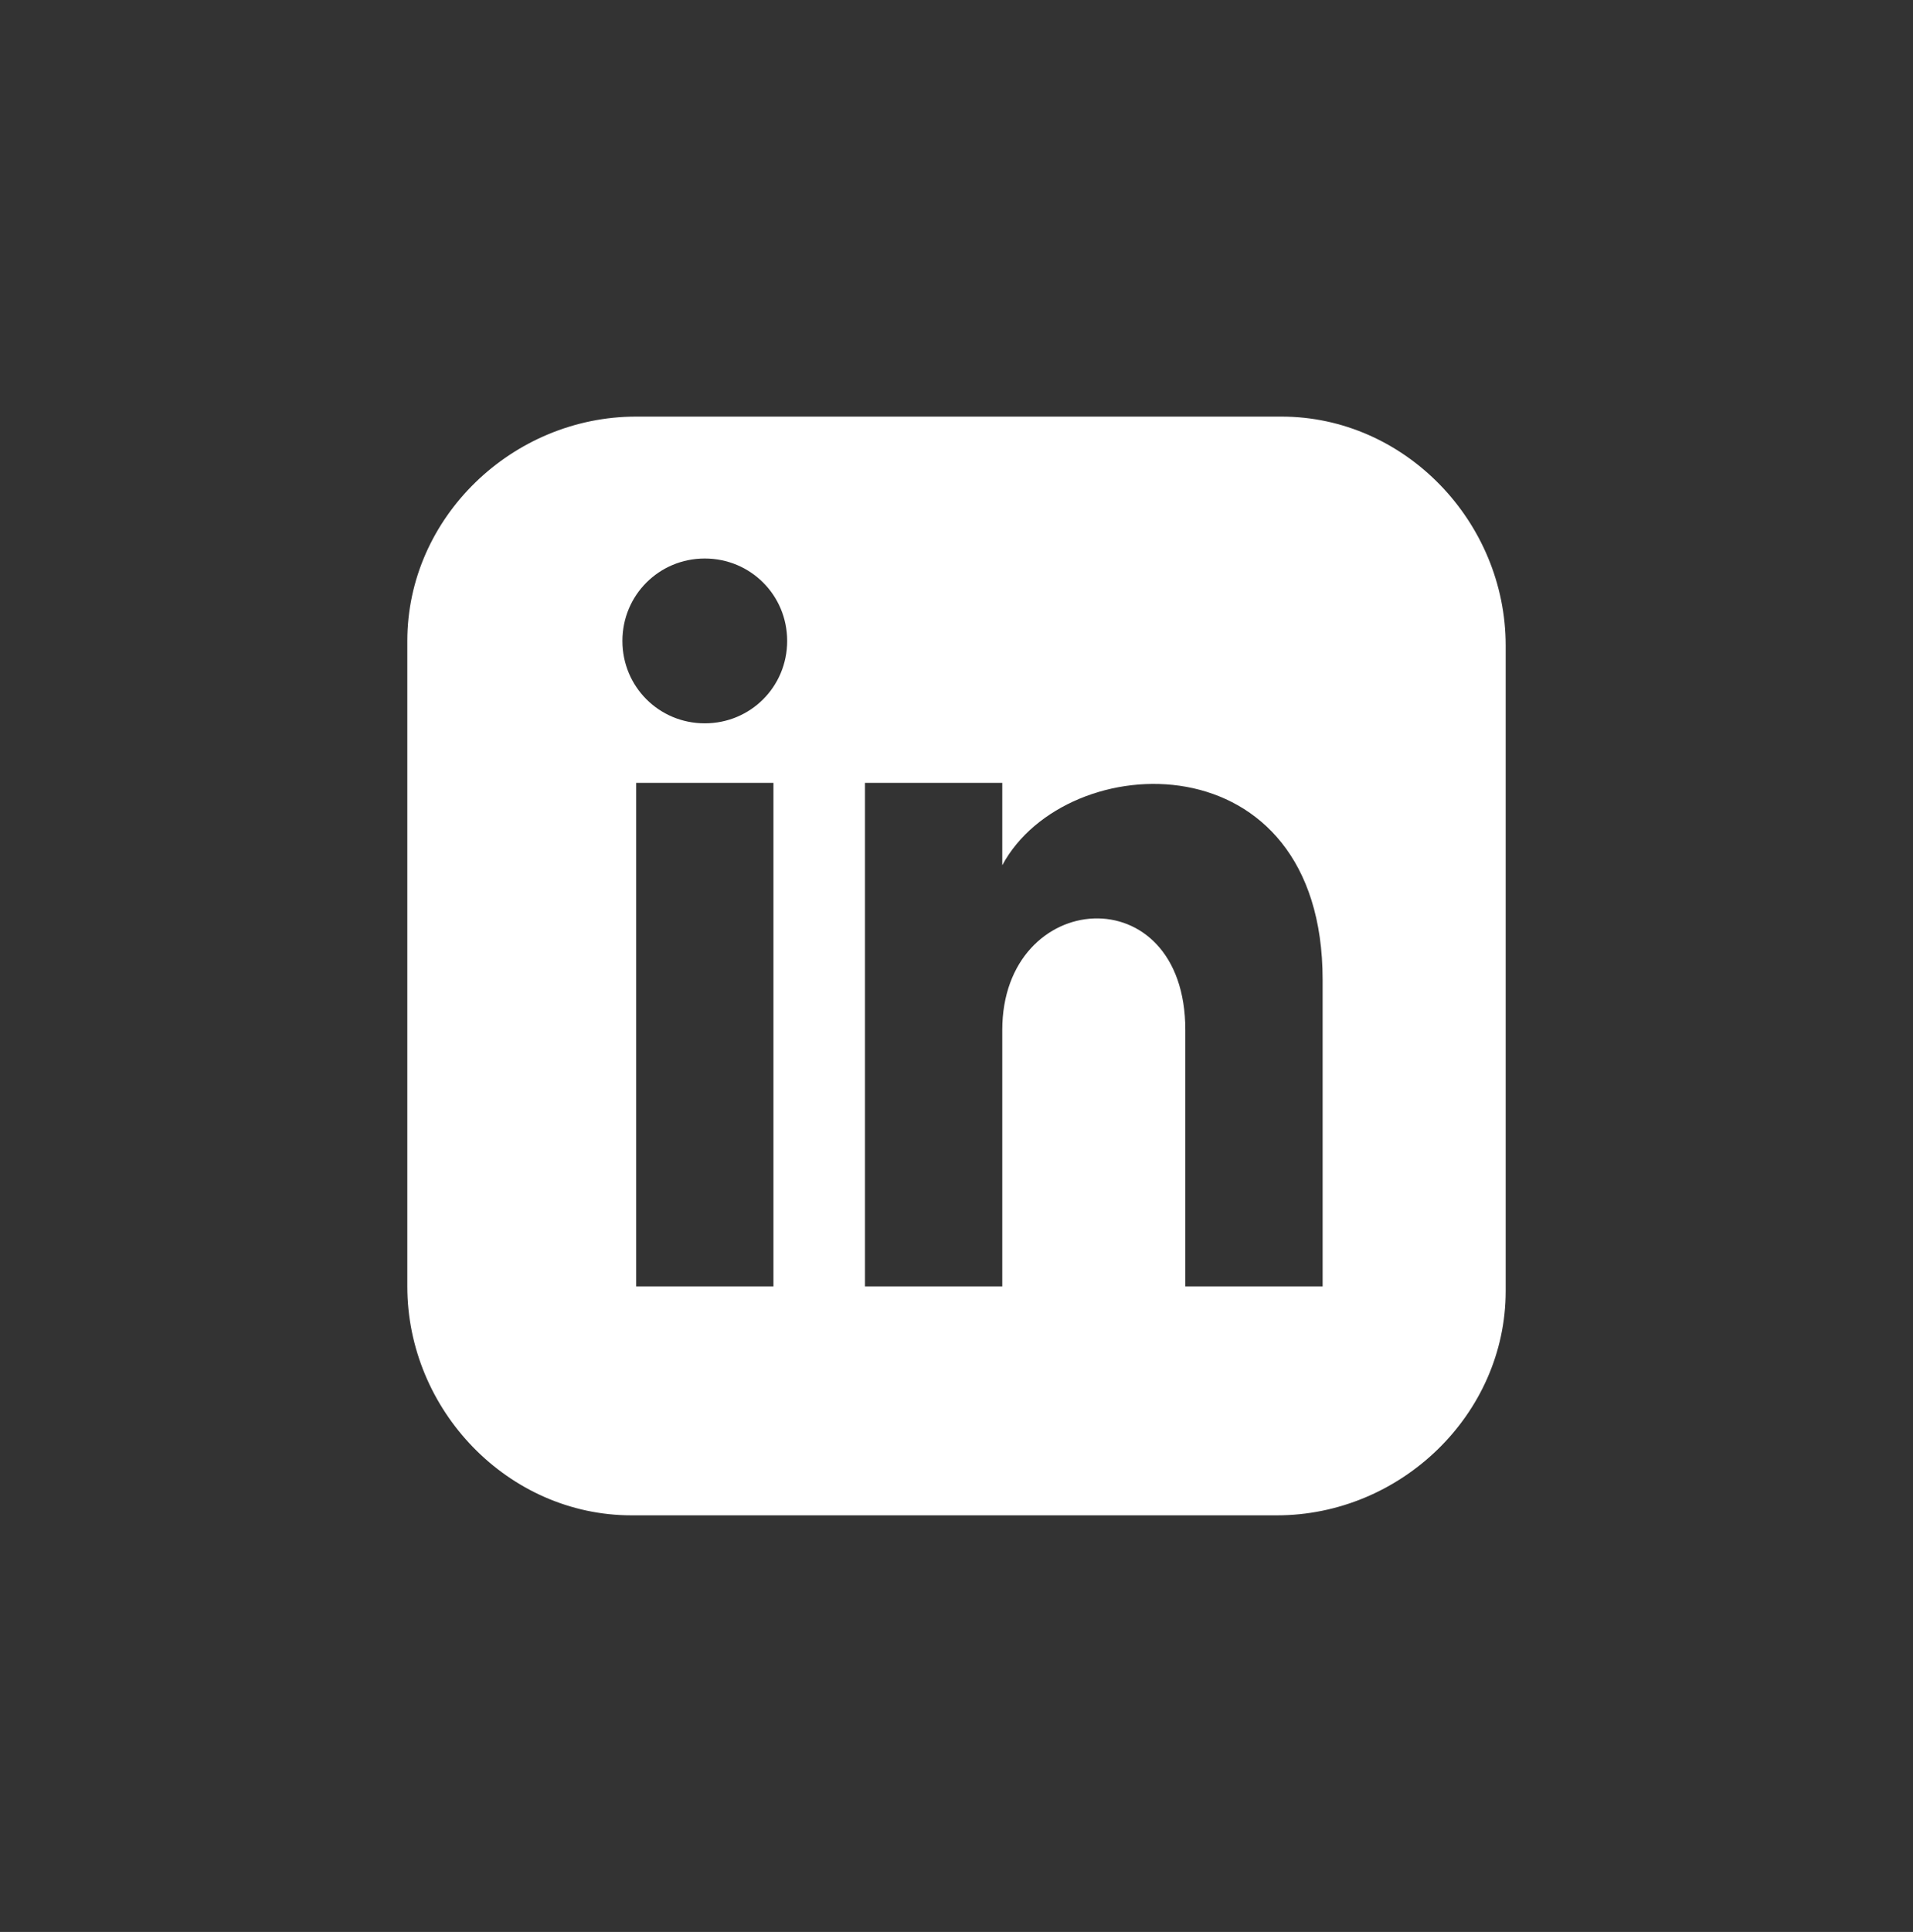
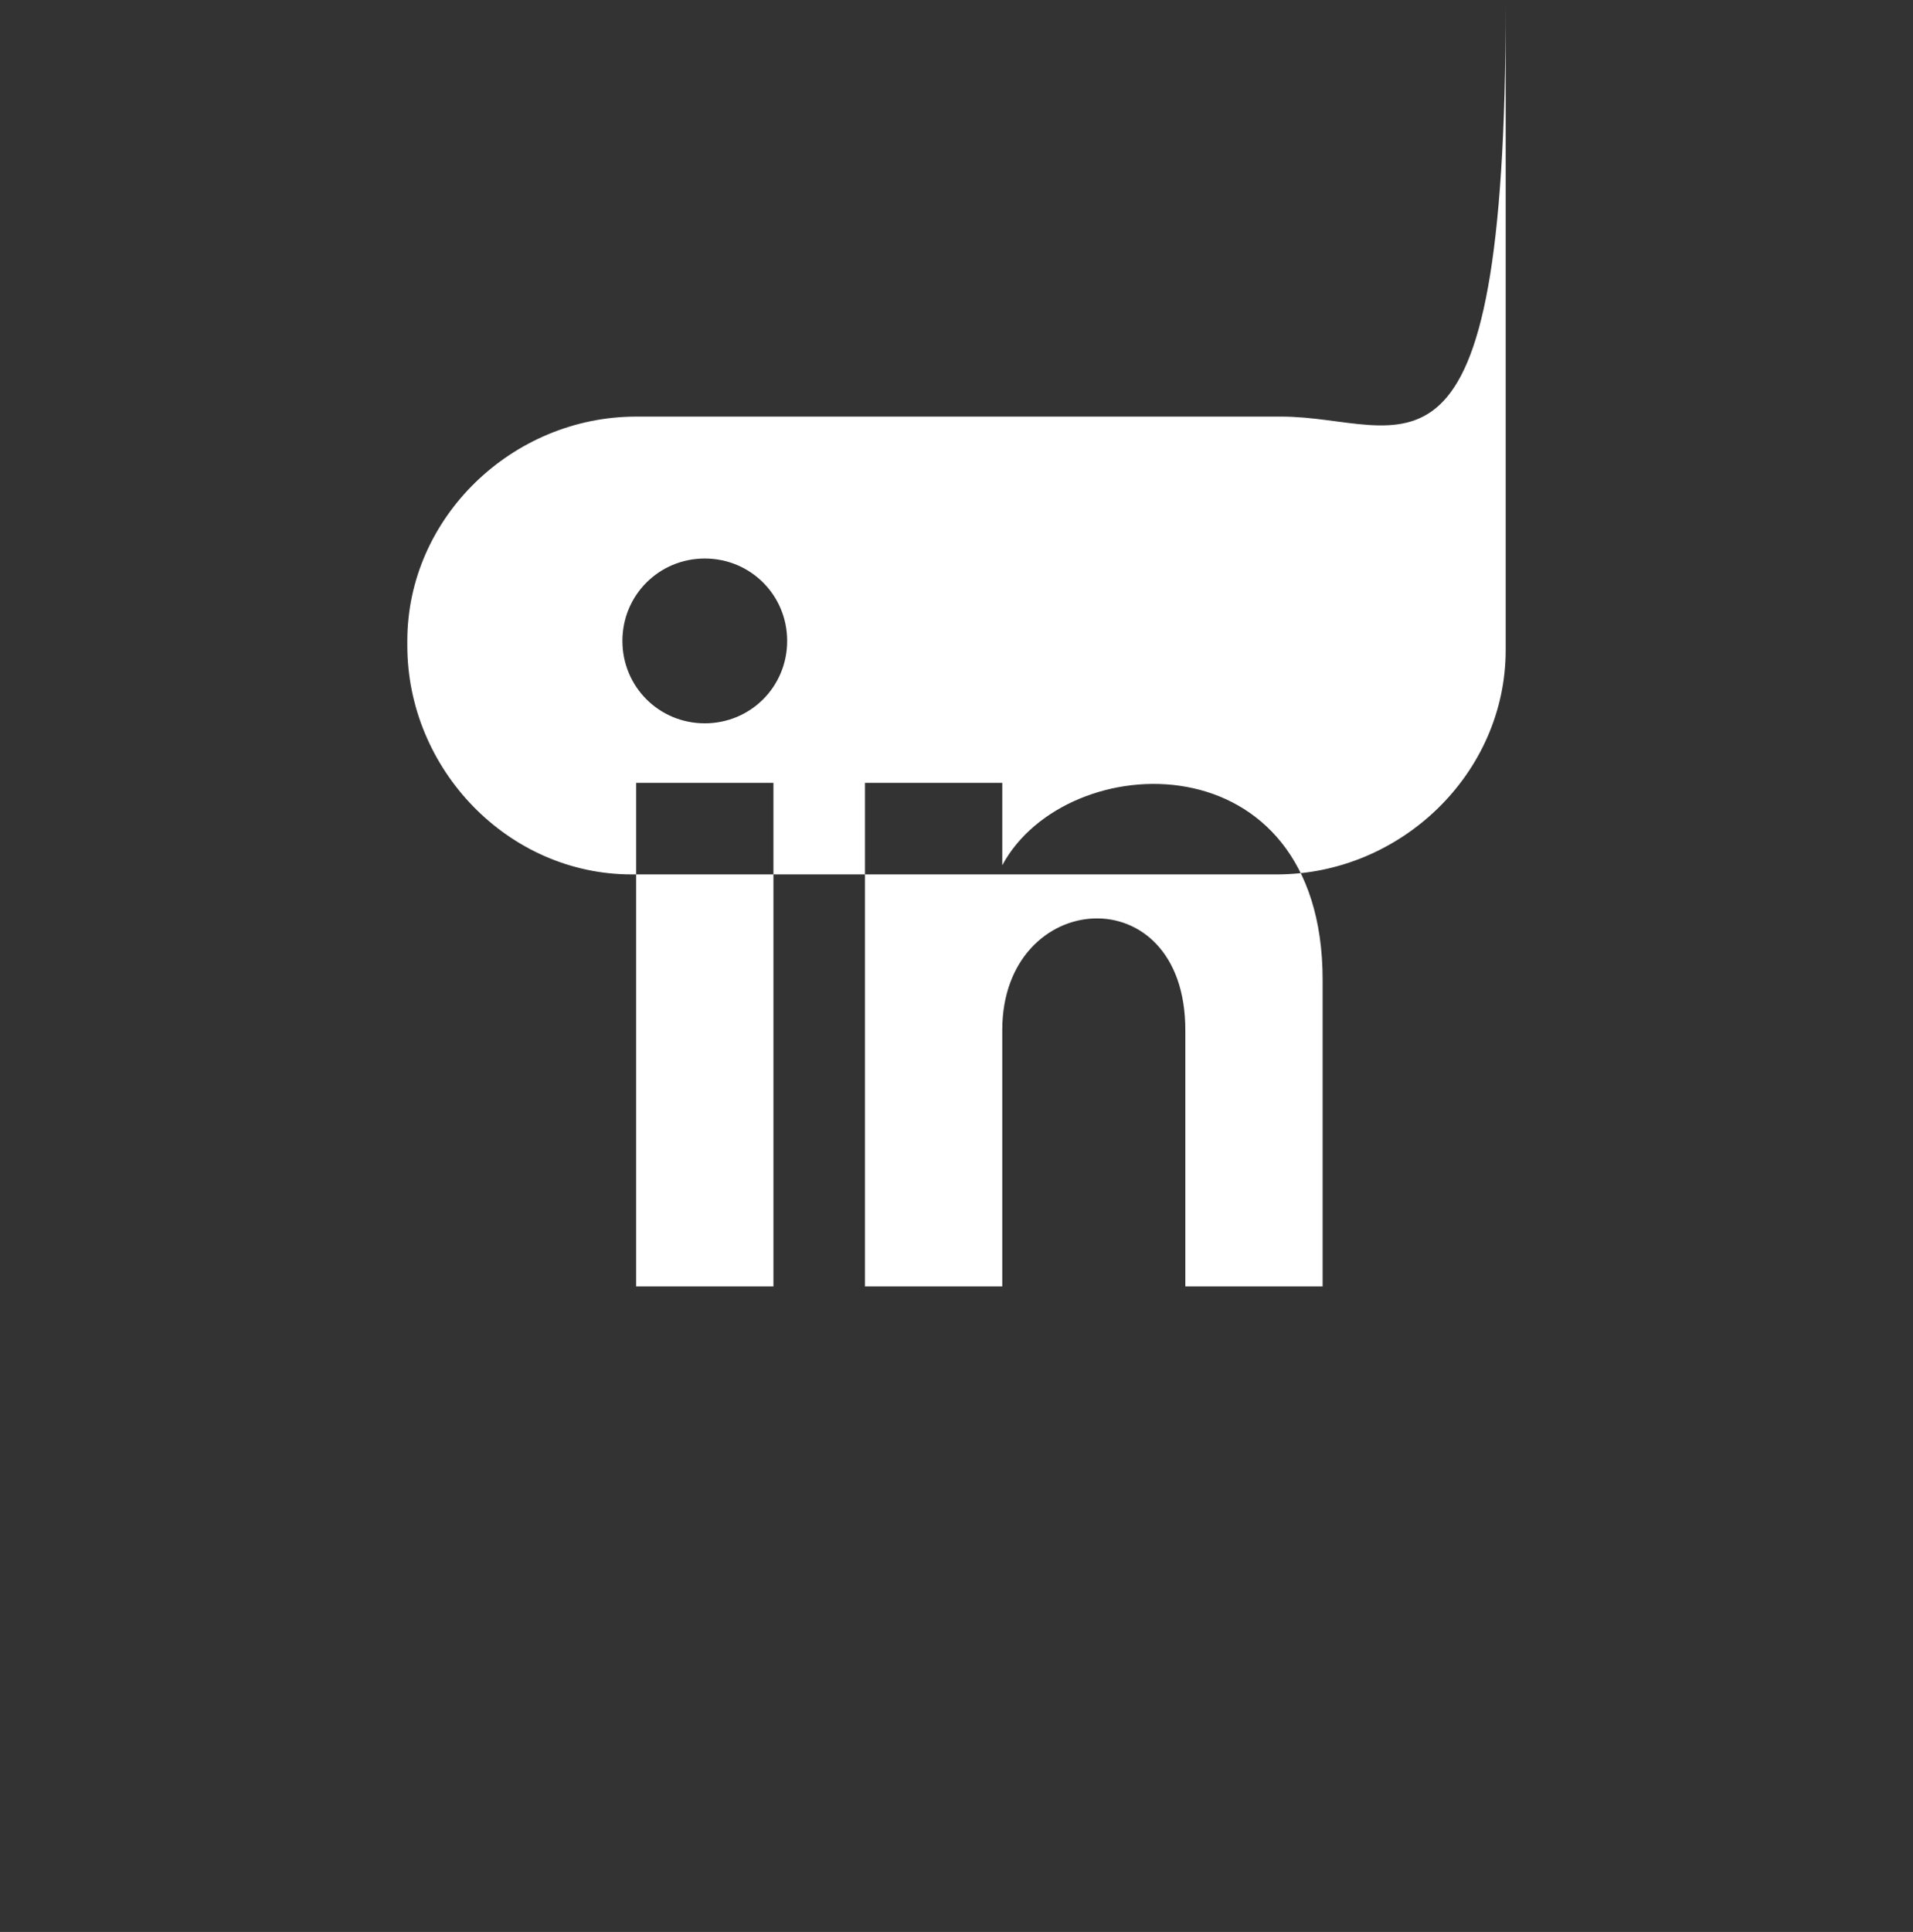
<svg xmlns="http://www.w3.org/2000/svg" version="1.1" id="Layer_1" x="0px" y="0px" viewBox="0 0 41.8 42.2" style="enable-background:new 0 0 41.8 42.2;" xml:space="preserve">
  <rect x="0" y="0" width="41.8" height="42.2" fill="#333333" stroke="none" />
  <style type="text/css">
	.st0{fill:#FFFFFF;}
</style>
  <g>
-     <path class="st0" d="M28,9.1C28,9.1,27.9,9.1,28,9.1H13.9c-2.7,0-5,2.2-5,4.9v0.1v14c0,2.7,2.2,5,4.9,5h0.1h14c2.7,0,5-2.2,5-4.9   v-0.1v-14C32.9,11.4,30.7,9.1,28,9.1z M16.9,28.1h-3v-11h3V28.1z M15.4,15.8L15.4,15.8c-1,0-1.8-0.8-1.8-1.8s0.8-1.8,1.8-1.8   s1.8,0.8,1.8,1.8C17.2,15,16.4,15.8,15.4,15.8z M28.9,28.1h-3v-5.6c0-3.4-4-3.1-4,0v5.6h-3v-11h3v1.8c1.4-2.6,7-2.8,7,2.5V28.1z" />
+     <path class="st0" d="M28,9.1C28,9.1,27.9,9.1,28,9.1H13.9c-2.7,0-5,2.2-5,4.9v0.1c0,2.7,2.2,5,4.9,5h0.1h14c2.7,0,5-2.2,5-4.9   v-0.1v-14C32.9,11.4,30.7,9.1,28,9.1z M16.9,28.1h-3v-11h3V28.1z M15.4,15.8L15.4,15.8c-1,0-1.8-0.8-1.8-1.8s0.8-1.8,1.8-1.8   s1.8,0.8,1.8,1.8C17.2,15,16.4,15.8,15.4,15.8z M28.9,28.1h-3v-5.6c0-3.4-4-3.1-4,0v5.6h-3v-11h3v1.8c1.4-2.6,7-2.8,7,2.5V28.1z" />
  </g>
</svg>